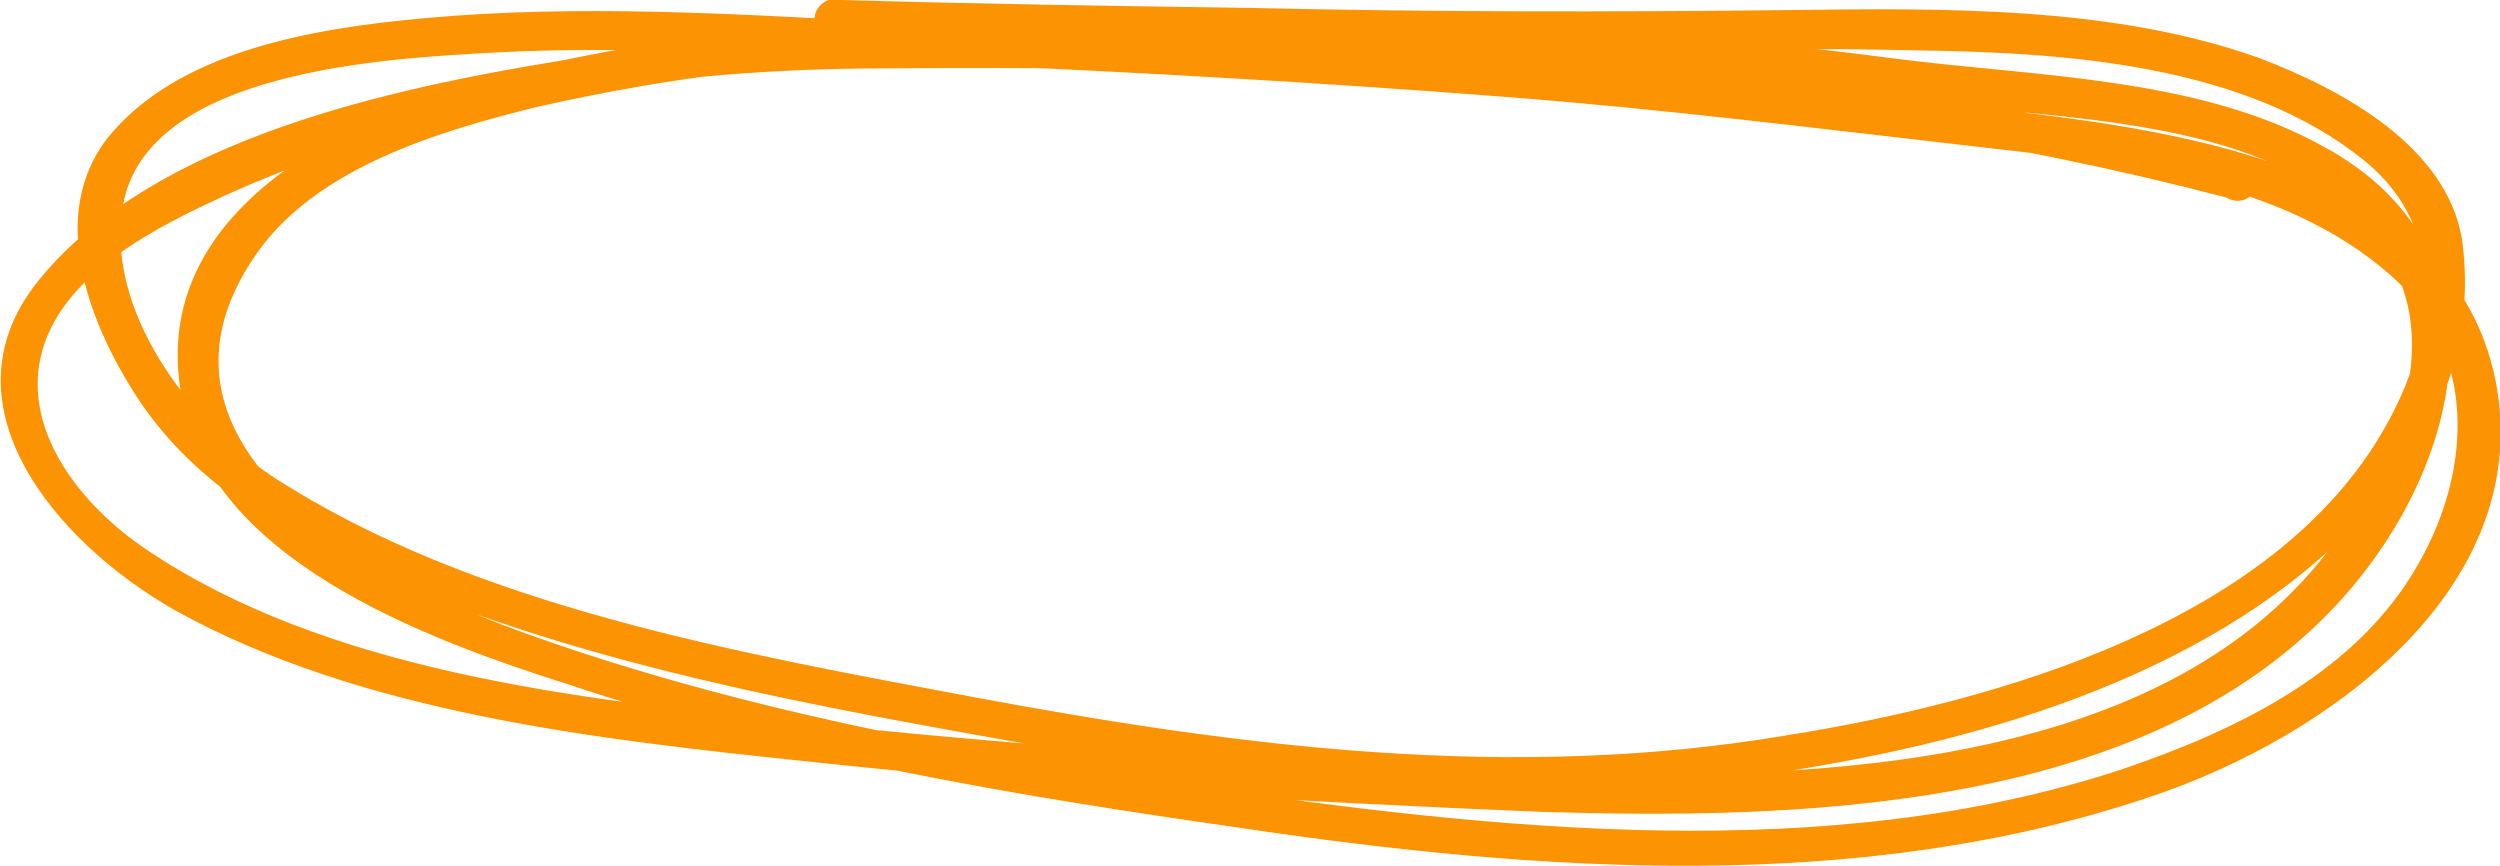
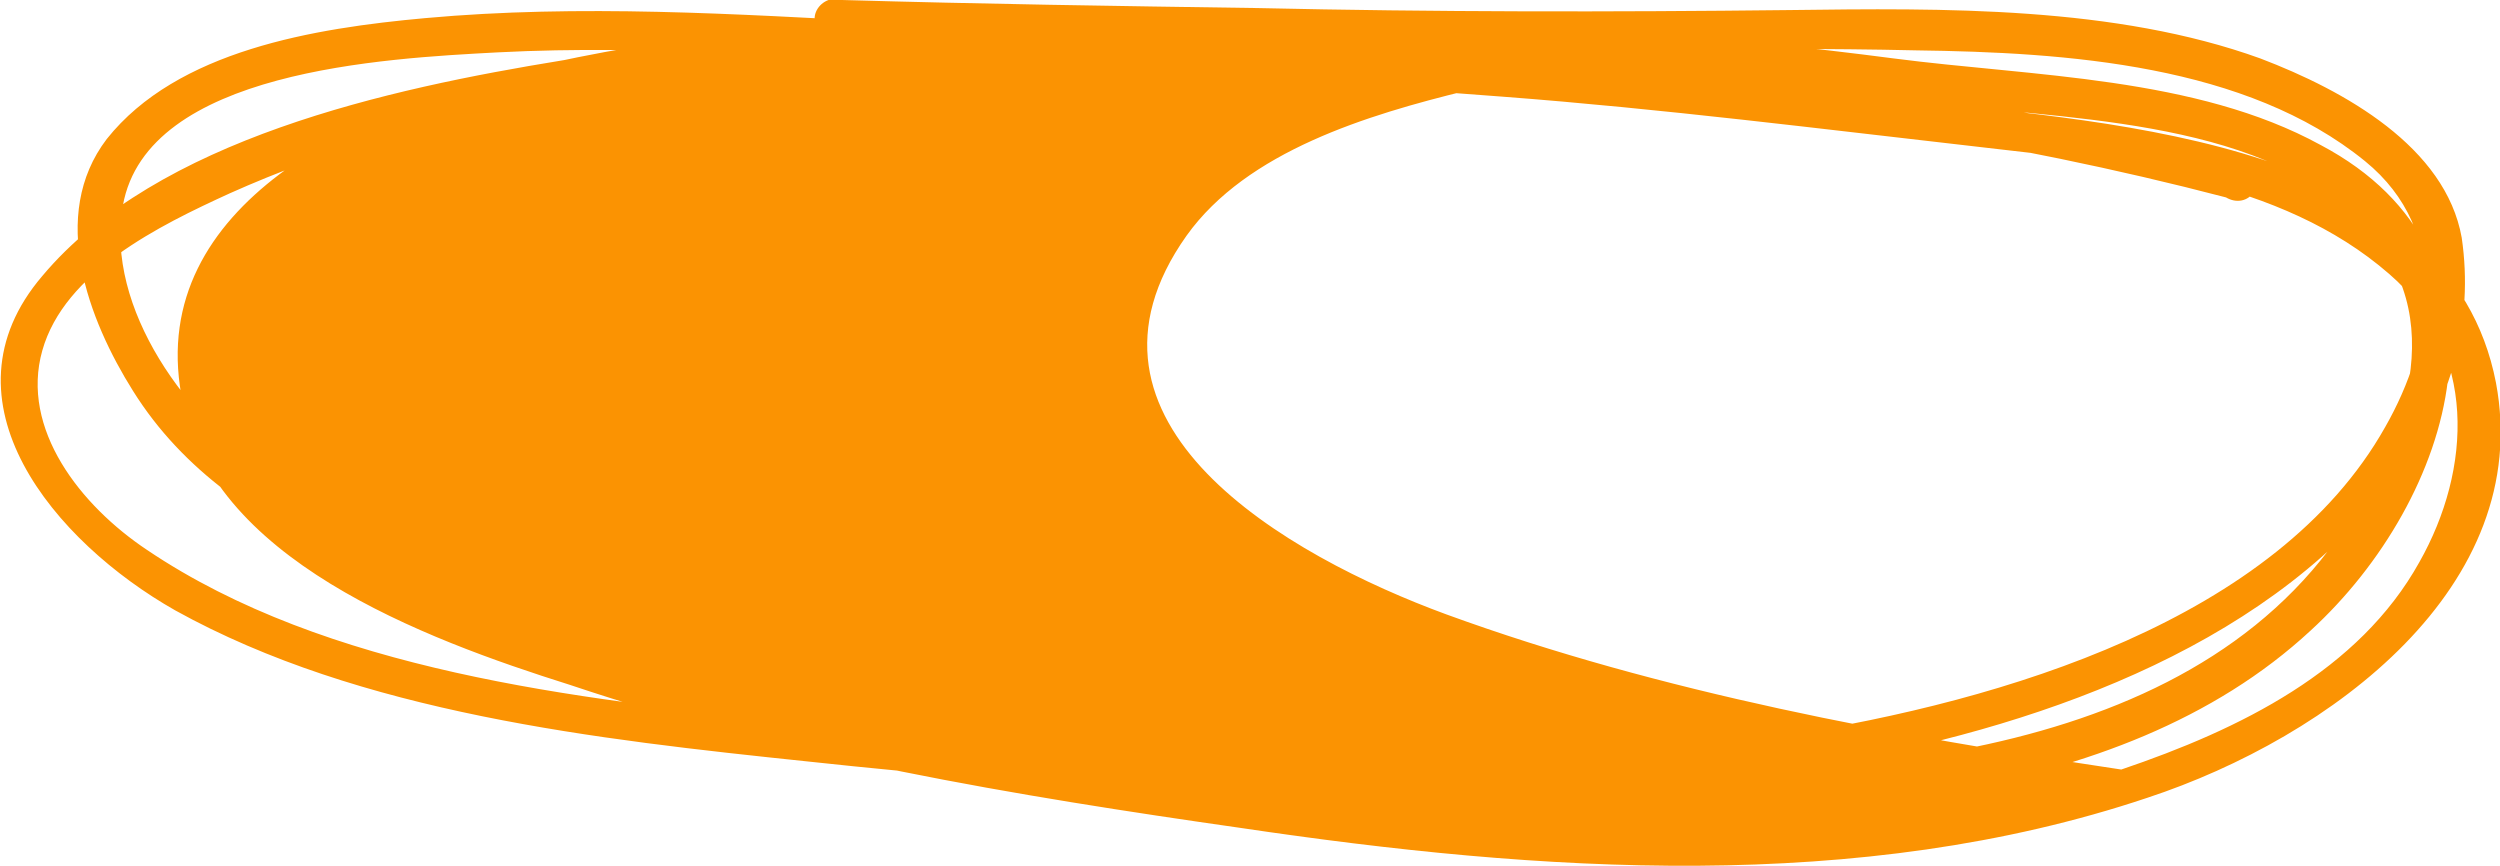
<svg xmlns="http://www.w3.org/2000/svg" version="1.1" id="Layer_1" x="0px" y="0px" viewBox="0 0 124.1 43" style="enable-background:new 0 0 124.1 43;" xml:space="preserve">
  <style type="text/css">
	.st0{fill:#FB9302;}
</style>
  <title>Asset 1</title>
  <g id="Layer_2">
    <g id="Layer_1-2">
-       <path class="st0" d="M111,7.9c-14.8-3.8-30.1-5.3-45.4-6C53.1,1.3,40.3,0.8,27.9,3C19.3,4.4,7.8,6.9,2.1,13.7    c-5.3,6.2,0.6,13.2,6.6,16.6c9.2,5.1,20.9,6.4,31.4,7.5c12,1.3,24.3,2,36.4,2.5c12.7,0.4,28.6-0.1,38.2-9    c7.1-6.5,10.9-18.6,0.5-24.1C109,3.8,100.9,3.8,94,2.9c-8.4-1.1-16.8-1.7-25.3-2C54.7,0.4,39.9,0.2,26.1,3.4    C18,5.3,7.3,10.1,9,19.6c1.3,8.1,12,12.1,19.3,14.4c10.7,3.6,22.1,5.5,33.3,7.1c14.8,2.2,30.7,3.3,45-1.5    c9.1-3,19.2-10.5,17.3-20.6C121.6,7.1,105.2,6.1,94.9,5c-8.2-0.9-16.3-1.9-24.6-2.5c-8.7-0.6-17.4-1-26.1-1.4    c-7.7-0.4-15.4-0.9-23.1-0.2c-5.5,0.5-12.3,1.6-15.8,6c-2.9,3.8-0.9,9,1.3,12.5c2.5,4,6.3,6.5,10.7,8.5    c10.9,5.1,23.4,7.2,35.2,9.3c13,2.3,25.9,3.1,39,0.6c10.3-1.9,21.6-6,27.7-14.5c2.5-3.3,3.6-7.4,3-11.5c-0.8-4.5-5.8-7.3-10-8.9    C105,0.3,96.5,0.4,88.8,0.5C80,0.6,71.2,0.6,62.4,0.4C55.5,0.3,48.7,0.2,41.8,0c-0.5-0.2-1.1,0.1-1.3,0.6    c-0.2,0.5,0.1,1.1,0.6,1.3c0.2,0.1,0.4,0.1,0.7,0c9,0.2,18,0.4,27.1,0.6c8.7,0.1,17.5-0.2,26.2,0c7.5,0.1,16.4,0.7,22.3,5.5    c4.3,3.5,3.4,9,1,13.2c-5.4,9.6-19,13.6-29.7,15.3c-13.6,2.3-27,0.6-40.4-1.9c-11.7-2.2-24.8-4.5-34.7-10.9    c-4.3-2.8-8.4-8.4-7.5-13.5c1.2-6.7,13-7.3,18.6-7.6c7.7-0.4,15.4,0.3,23,0.6c9,0.4,17.9,0.9,26.9,1.6c7.9,0.6,15.8,1.6,23.7,2.5    c7,0.8,14.9,1.6,20.3,6.3c4.4,3.8,4.1,9.7,1.5,14.3c-3,5.4-8.9,8.3-14.8,10.3c-14.6,4.8-31.1,3-46.1,0.8    c-11.3-1.7-22.8-3.8-33.5-7.7c-7.9-2.9-19.5-9.5-12.9-18.8c3-4.2,9-6,13.9-7.2c6.6-1.5,13.3-2.3,20-2.4C63.4,2.2,80.1,3,96.7,5.2    c7,0.8,16.8,0.9,21.3,6.8c3.7,4.7,0.8,11.1-2.4,15.3c-8.6,11.3-26.8,11.5-40.2,11c-12-0.4-24.2-1.2-36.2-2.5    c-10.6-1.1-23-2.5-31.9-8.5c-3.3-2.2-6.3-6-5.2-9.9s5.8-6.2,9.3-7.8C21,5.3,32.4,3.5,42.9,3.4c22.5-0.2,45.8,0.7,67.6,6.4    c0.5,0.3,1.1,0.2,1.4-0.3s0.2-1.1-0.3-1.4C111.4,7.9,111.2,7.9,111,7.9" />
+       <path class="st0" d="M111,7.9c-14.8-3.8-30.1-5.3-45.4-6C53.1,1.3,40.3,0.8,27.9,3C19.3,4.4,7.8,6.9,2.1,13.7    c-5.3,6.2,0.6,13.2,6.6,16.6c9.2,5.1,20.9,6.4,31.4,7.5c12,1.3,24.3,2,36.4,2.5c12.7,0.4,28.6-0.1,38.2-9    c7.1-6.5,10.9-18.6,0.5-24.1C109,3.8,100.9,3.8,94,2.9c-8.4-1.1-16.8-1.7-25.3-2C54.7,0.4,39.9,0.2,26.1,3.4    C18,5.3,7.3,10.1,9,19.6c1.3,8.1,12,12.1,19.3,14.4c10.7,3.6,22.1,5.5,33.3,7.1c14.8,2.2,30.7,3.3,45-1.5    c9.1-3,19.2-10.5,17.3-20.6C121.6,7.1,105.2,6.1,94.9,5c-8.2-0.9-16.3-1.9-24.6-2.5c-8.7-0.6-17.4-1-26.1-1.4    c-7.7-0.4-15.4-0.9-23.1-0.2c-5.5,0.5-12.3,1.6-15.8,6c-2.9,3.8-0.9,9,1.3,12.5c2.5,4,6.3,6.5,10.7,8.5    c10.9,5.1,23.4,7.2,35.2,9.3c13,2.3,25.9,3.1,39,0.6c10.3-1.9,21.6-6,27.7-14.5c2.5-3.3,3.6-7.4,3-11.5c-0.8-4.5-5.8-7.3-10-8.9    C105,0.3,96.5,0.4,88.8,0.5C80,0.6,71.2,0.6,62.4,0.4C55.5,0.3,48.7,0.2,41.8,0c-0.5-0.2-1.1,0.1-1.3,0.6    c-0.2,0.5,0.1,1.1,0.6,1.3c0.2,0.1,0.4,0.1,0.7,0c9,0.2,18,0.4,27.1,0.6c8.7,0.1,17.5-0.2,26.2,0c7.5,0.1,16.4,0.7,22.3,5.5    c4.3,3.5,3.4,9,1,13.2c-5.4,9.6-19,13.6-29.7,15.3c-13.6,2.3-27,0.6-40.4-1.9c-11.7-2.2-24.8-4.5-34.7-10.9    c-4.3-2.8-8.4-8.4-7.5-13.5c1.2-6.7,13-7.3,18.6-7.6c7.7-0.4,15.4,0.3,23,0.6c9,0.4,17.9,0.9,26.9,1.6c7.9,0.6,15.8,1.6,23.7,2.5    c7,0.8,14.9,1.6,20.3,6.3c4.4,3.8,4.1,9.7,1.5,14.3c-3,5.4-8.9,8.3-14.8,10.3c-11.3-1.7-22.8-3.8-33.5-7.7c-7.9-2.9-19.5-9.5-12.9-18.8c3-4.2,9-6,13.9-7.2c6.6-1.5,13.3-2.3,20-2.4C63.4,2.2,80.1,3,96.7,5.2    c7,0.8,16.8,0.9,21.3,6.8c3.7,4.7,0.8,11.1-2.4,15.3c-8.6,11.3-26.8,11.5-40.2,11c-12-0.4-24.2-1.2-36.2-2.5    c-10.6-1.1-23-2.5-31.9-8.5c-3.3-2.2-6.3-6-5.2-9.9s5.8-6.2,9.3-7.8C21,5.3,32.4,3.5,42.9,3.4c22.5-0.2,45.8,0.7,67.6,6.4    c0.5,0.3,1.1,0.2,1.4-0.3s0.2-1.1-0.3-1.4C111.4,7.9,111.2,7.9,111,7.9" />
    </g>
  </g>
</svg>